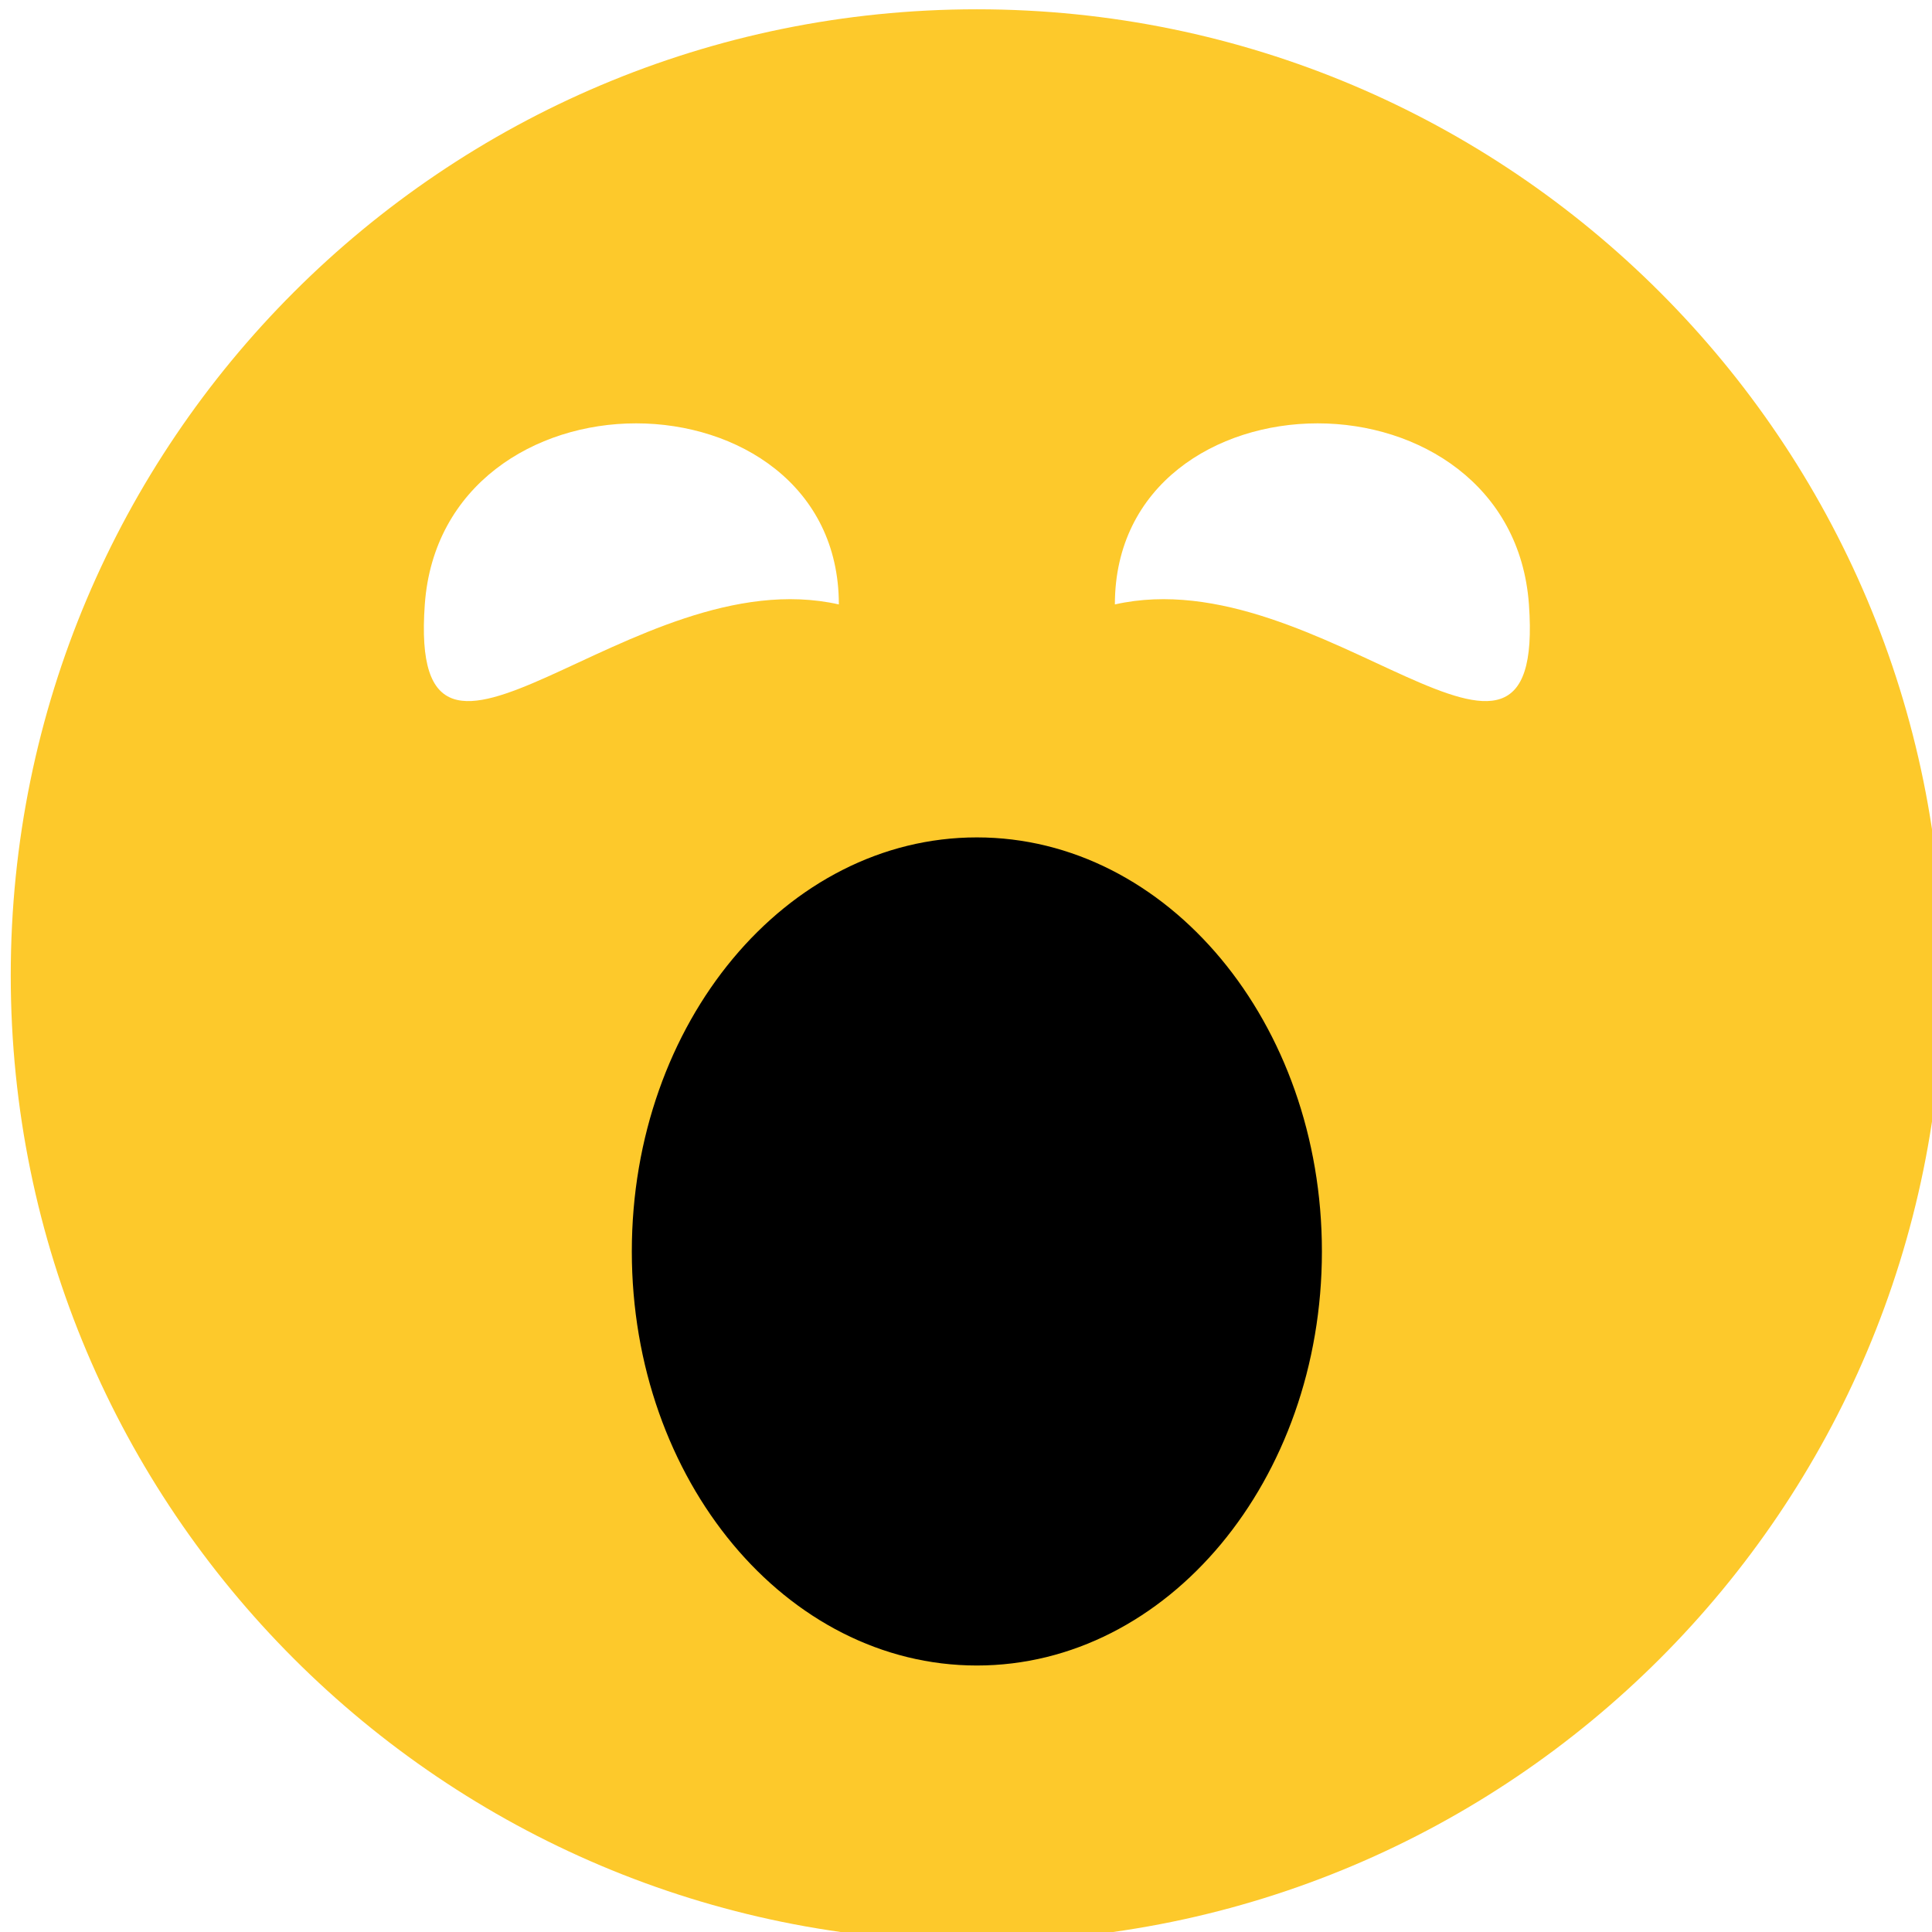
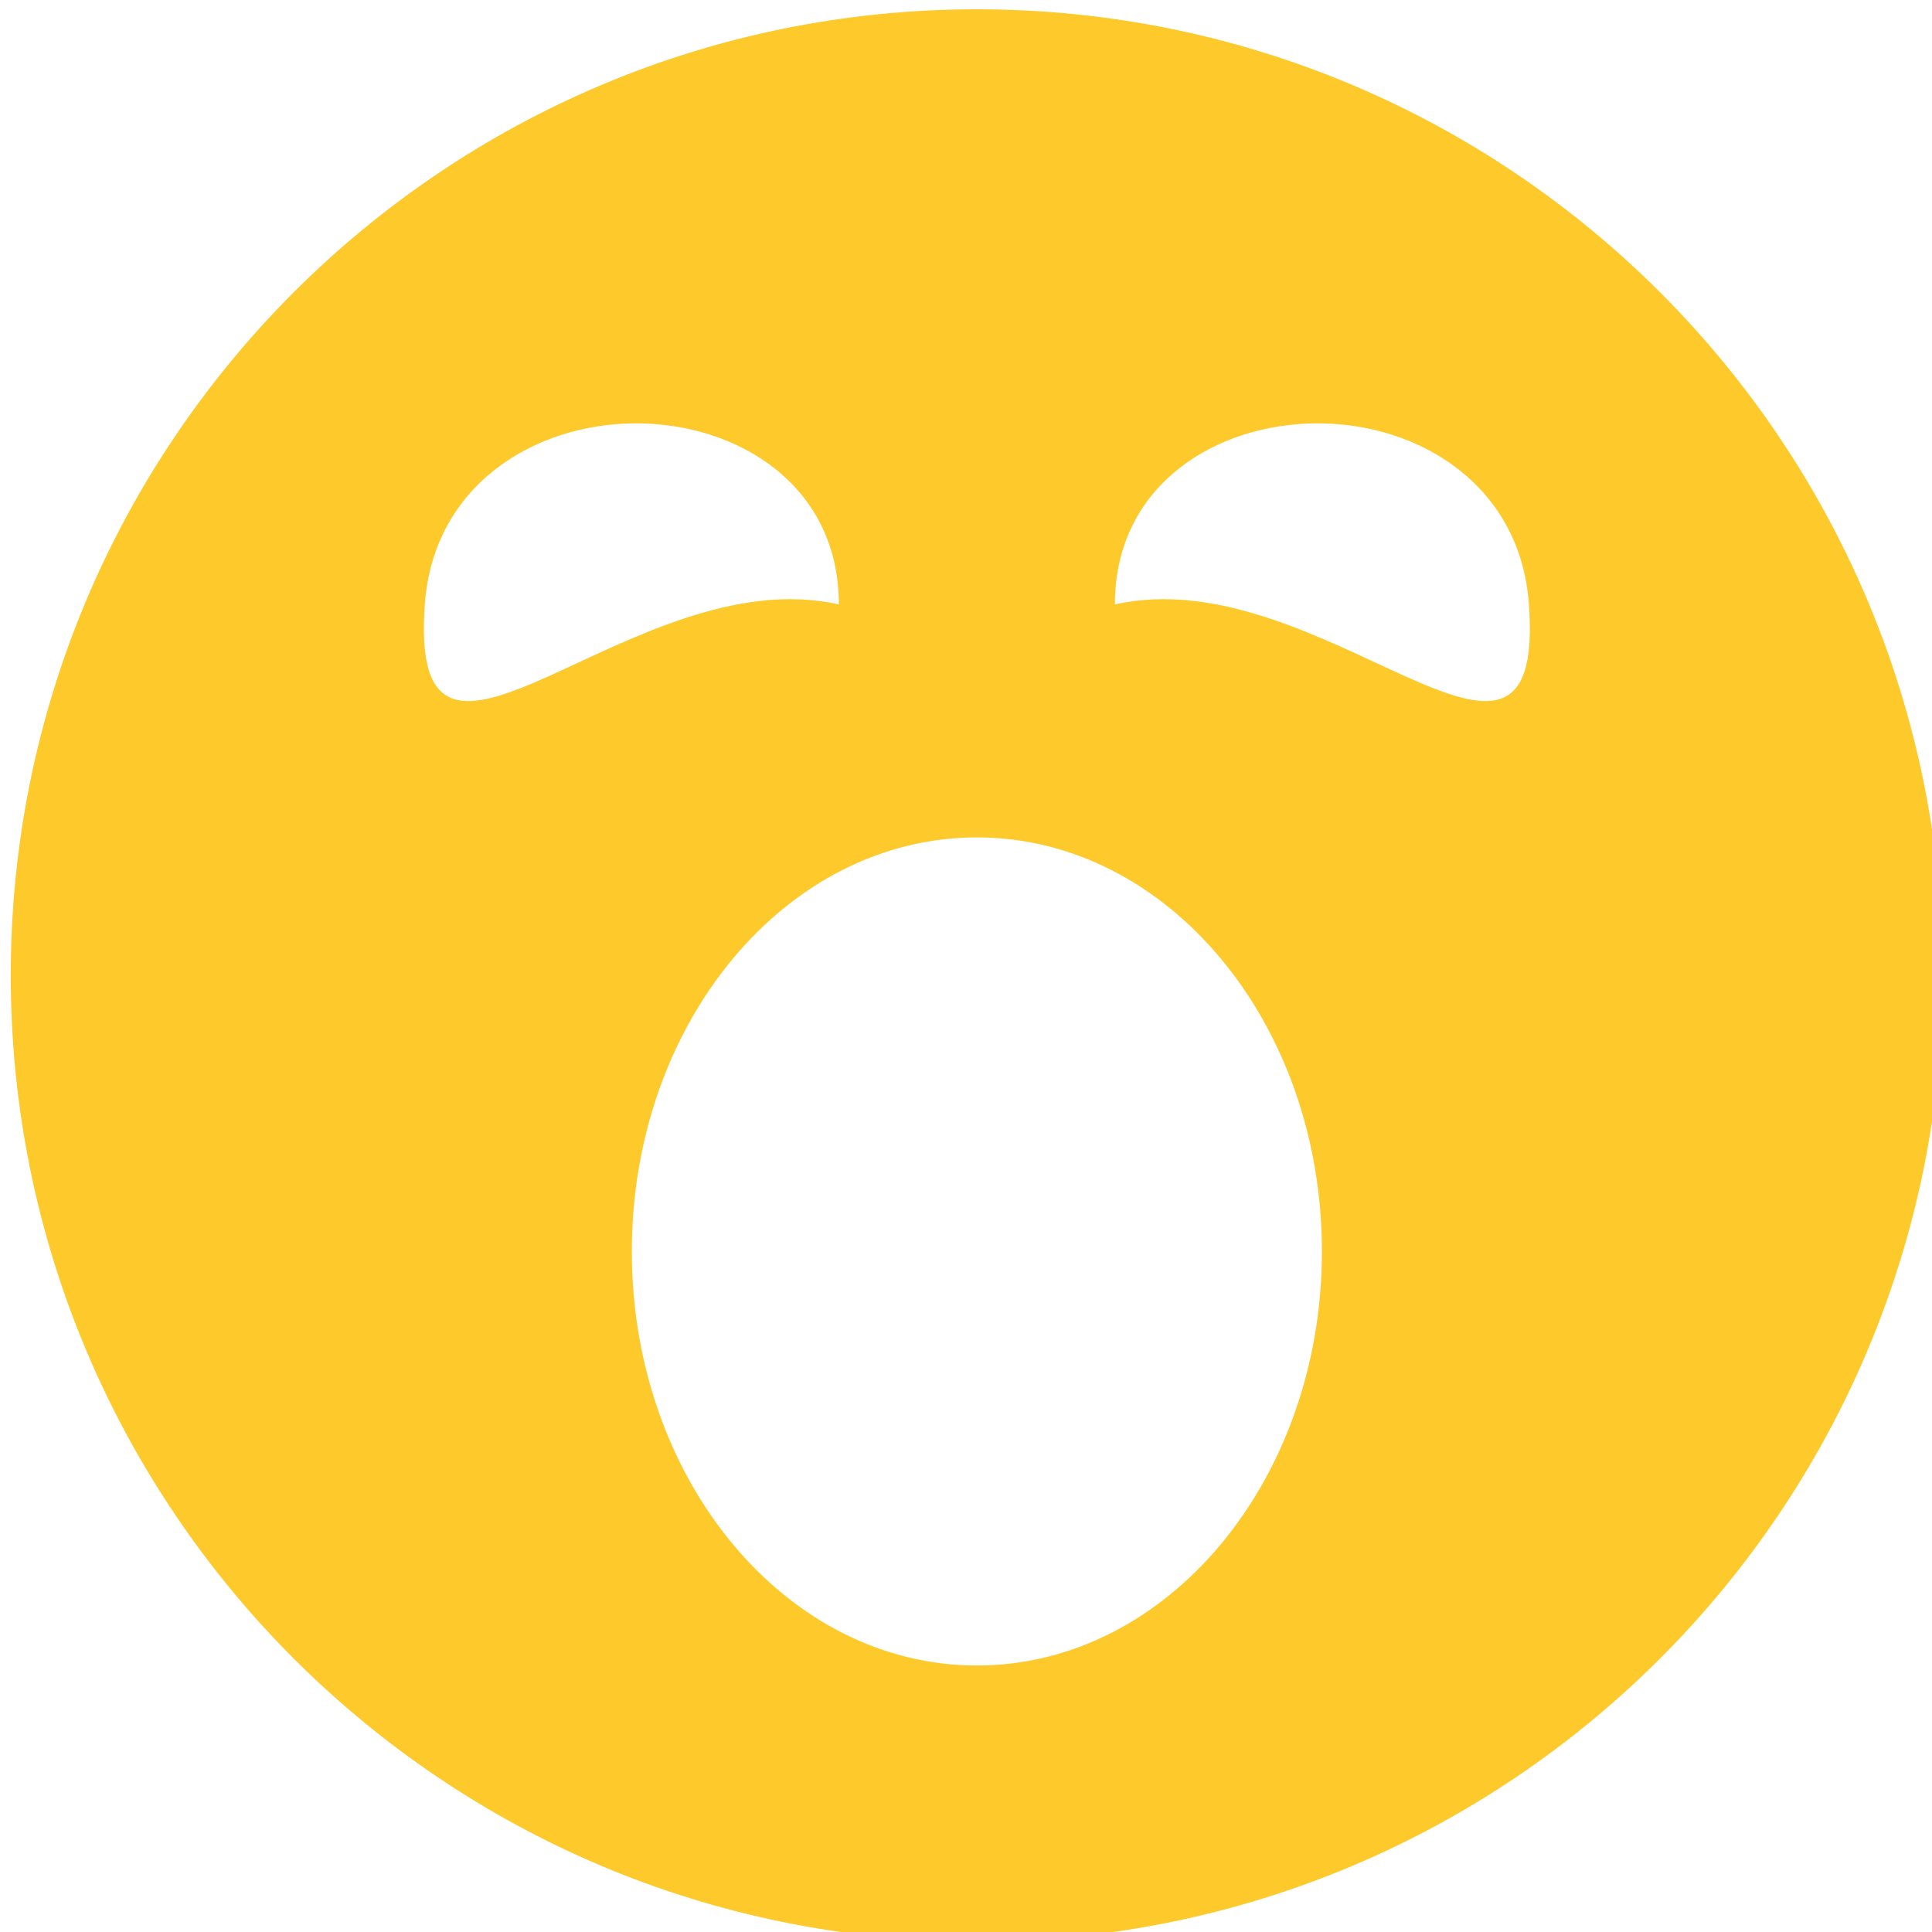
<svg xmlns="http://www.w3.org/2000/svg" width="16" height="16" version="1.1">
-   <ellipse cx="8.475" cy="10.373" rx="4.136" ry="4.203" />
  <g transform="matrix(1.143,0,0,1.143,-710.857,-617.143)" style="fill:#fdc92b">
-     <path d="m629 540c-3.866 0-7 3.134-7 7s3.134 7 7 7 7-3.134 7-7-3.134-7-7-7zm-2.469 3c0.734 0 1.469 0.446 1.469 1.312-1.5-0.338-3.125 1.733-3 0 0.062-0.866 0.797-1.312 1.531-1.312zm4.938 0c0.734 0 1.469 0.446 1.531 1.312 0.125 1.733-1.5-0.338-3 0 0-0.866 0.734-1.312 1.469-1.312zm-2.469 3c1.381 0 2.5 1.343 2.5 3s-1.119 3-2.5 3-2.5-1.343-2.5-3 1.119-3 2.5-3z" style="fill:#fdc92b" />
+     <path d="m629 540c-3.866 0-7 3.134-7 7s3.134 7 7 7 7-3.134 7-7-3.134-7-7-7zm-2.469 3c0.734 0 1.469 0.446 1.469 1.312-1.5-0.338-3.125 1.733-3 0 0.062-0.866 0.797-1.312 1.531-1.312zm4.938 0c0.734 0 1.469 0.446 1.531 1.312 0.125 1.733-1.5-0.338-3 0 0-0.866 0.734-1.312 1.469-1.312zm-2.469 3c1.381 0 2.5 1.343 2.5 3s-1.119 3-2.5 3-2.5-1.343-2.5-3 1.119-3 2.5-3" style="fill:#fdc92b" />
  </g>
</svg>